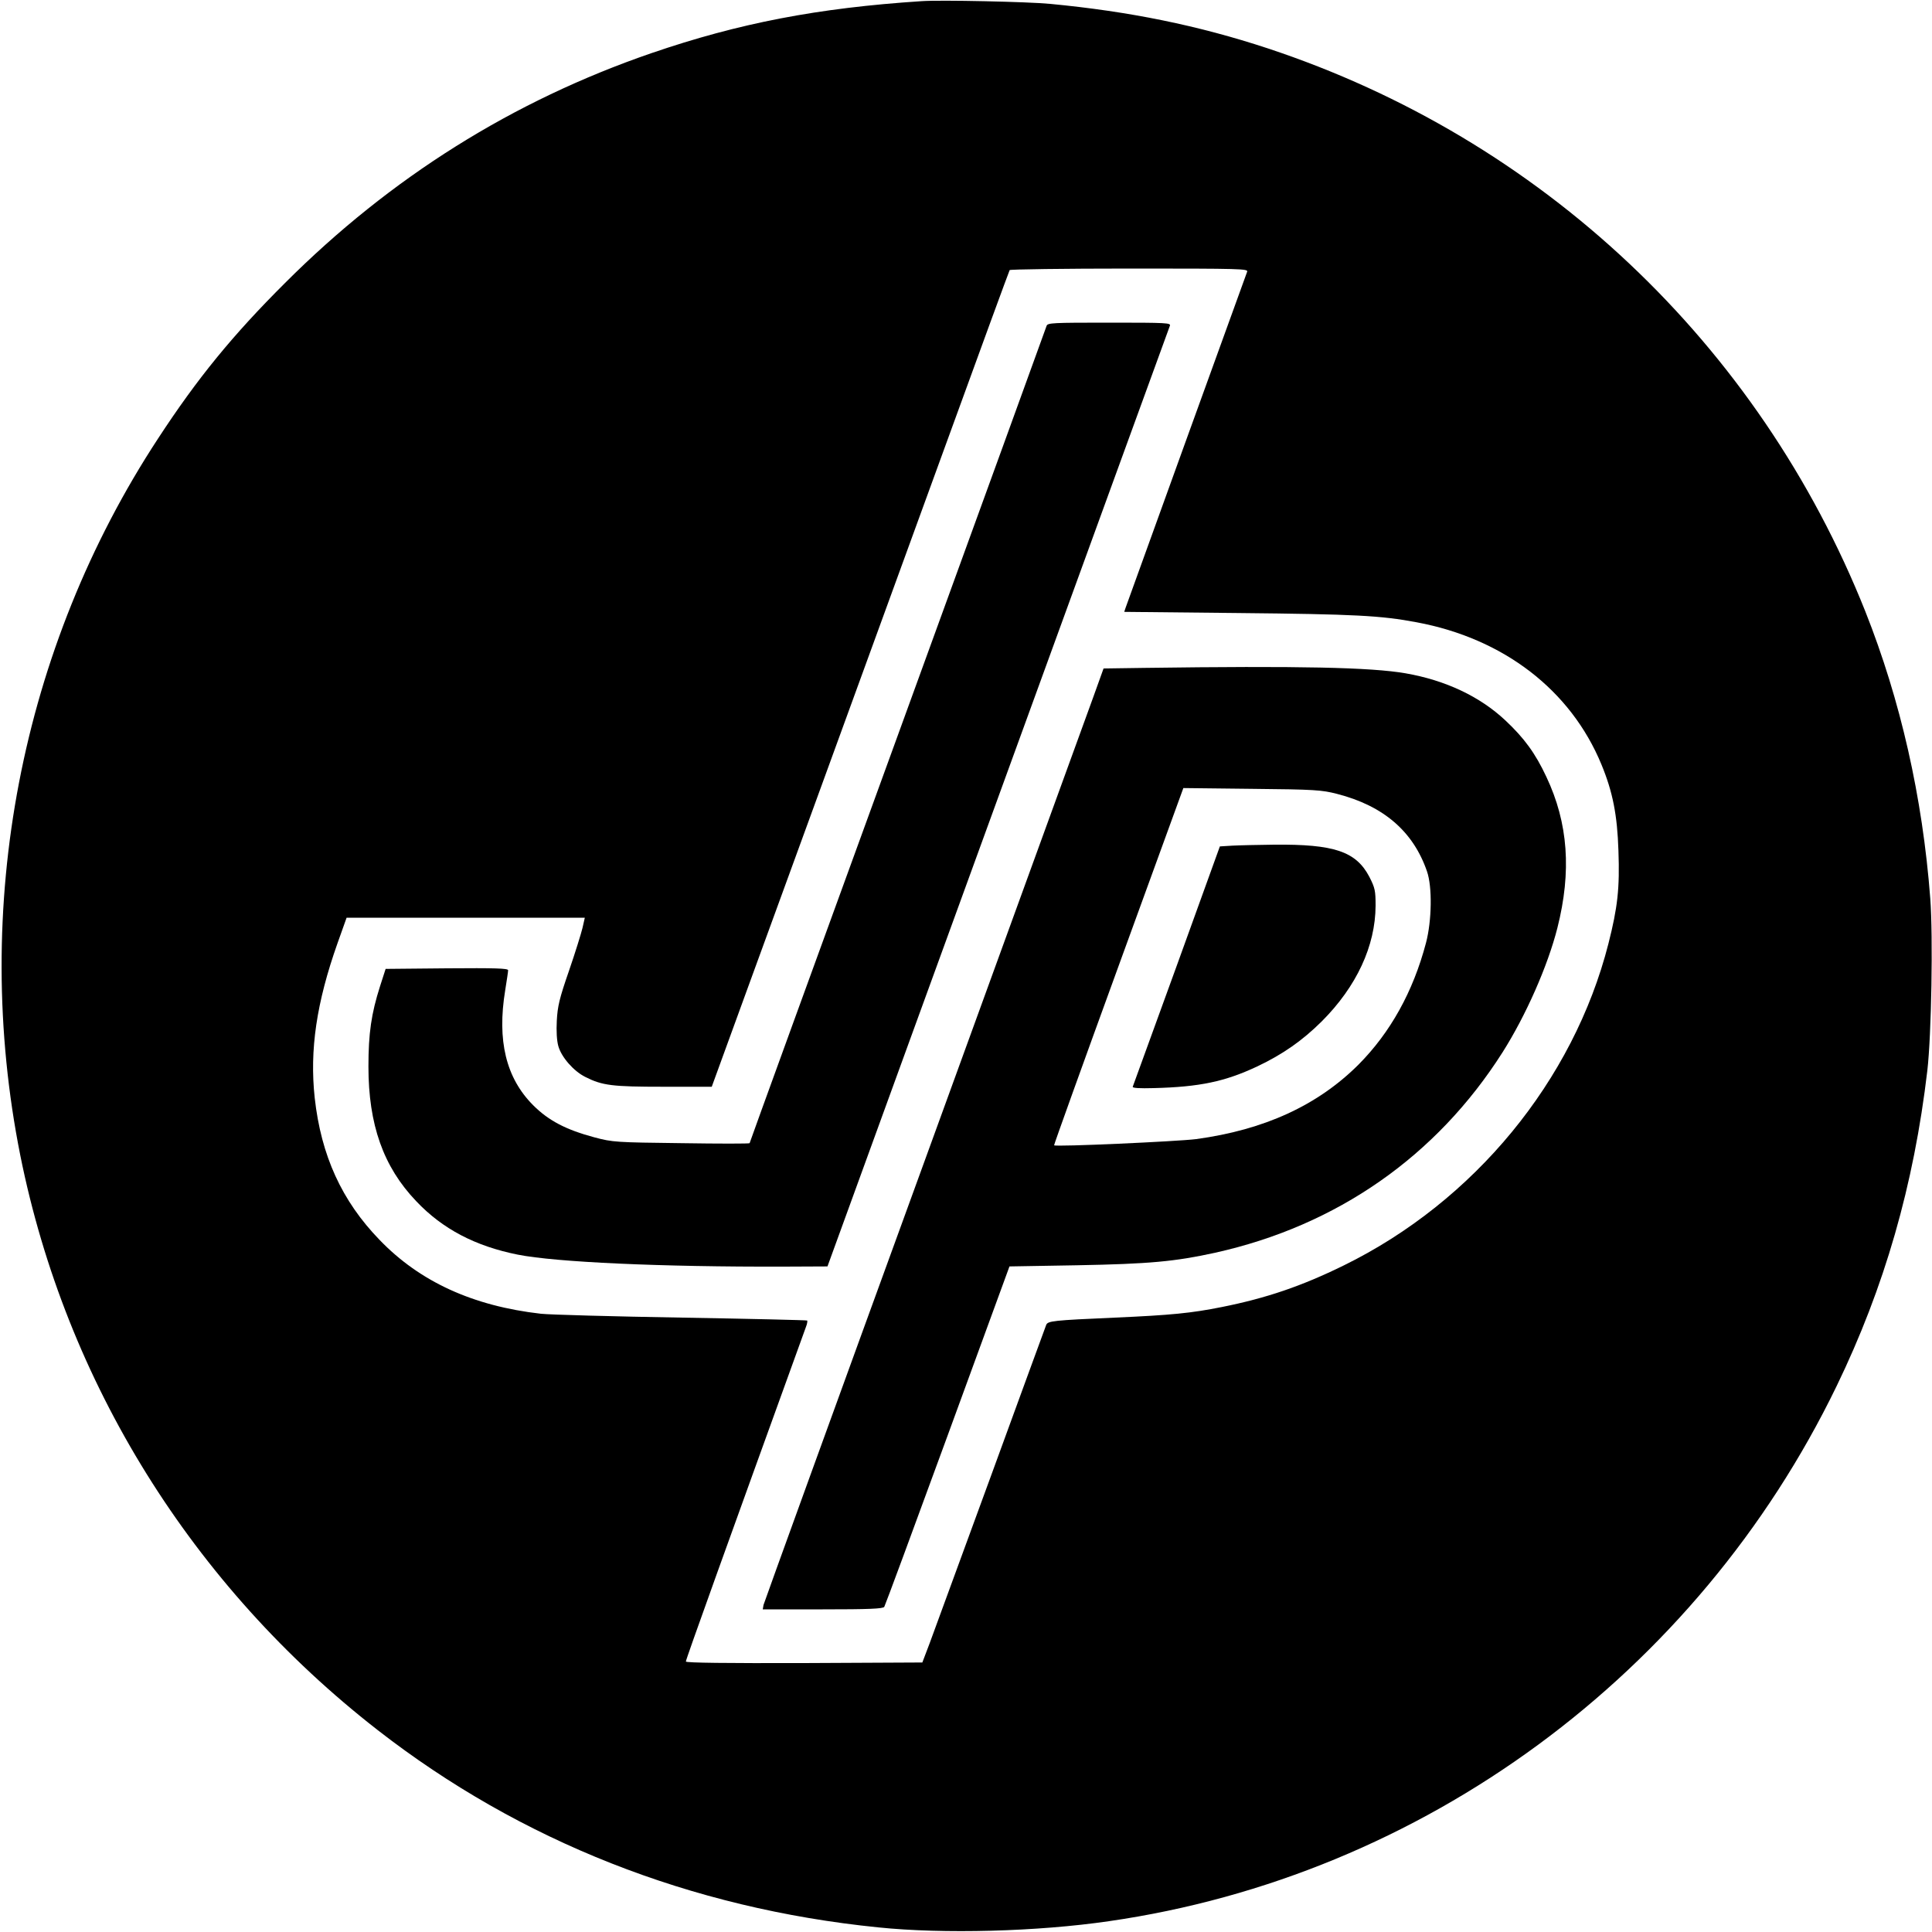
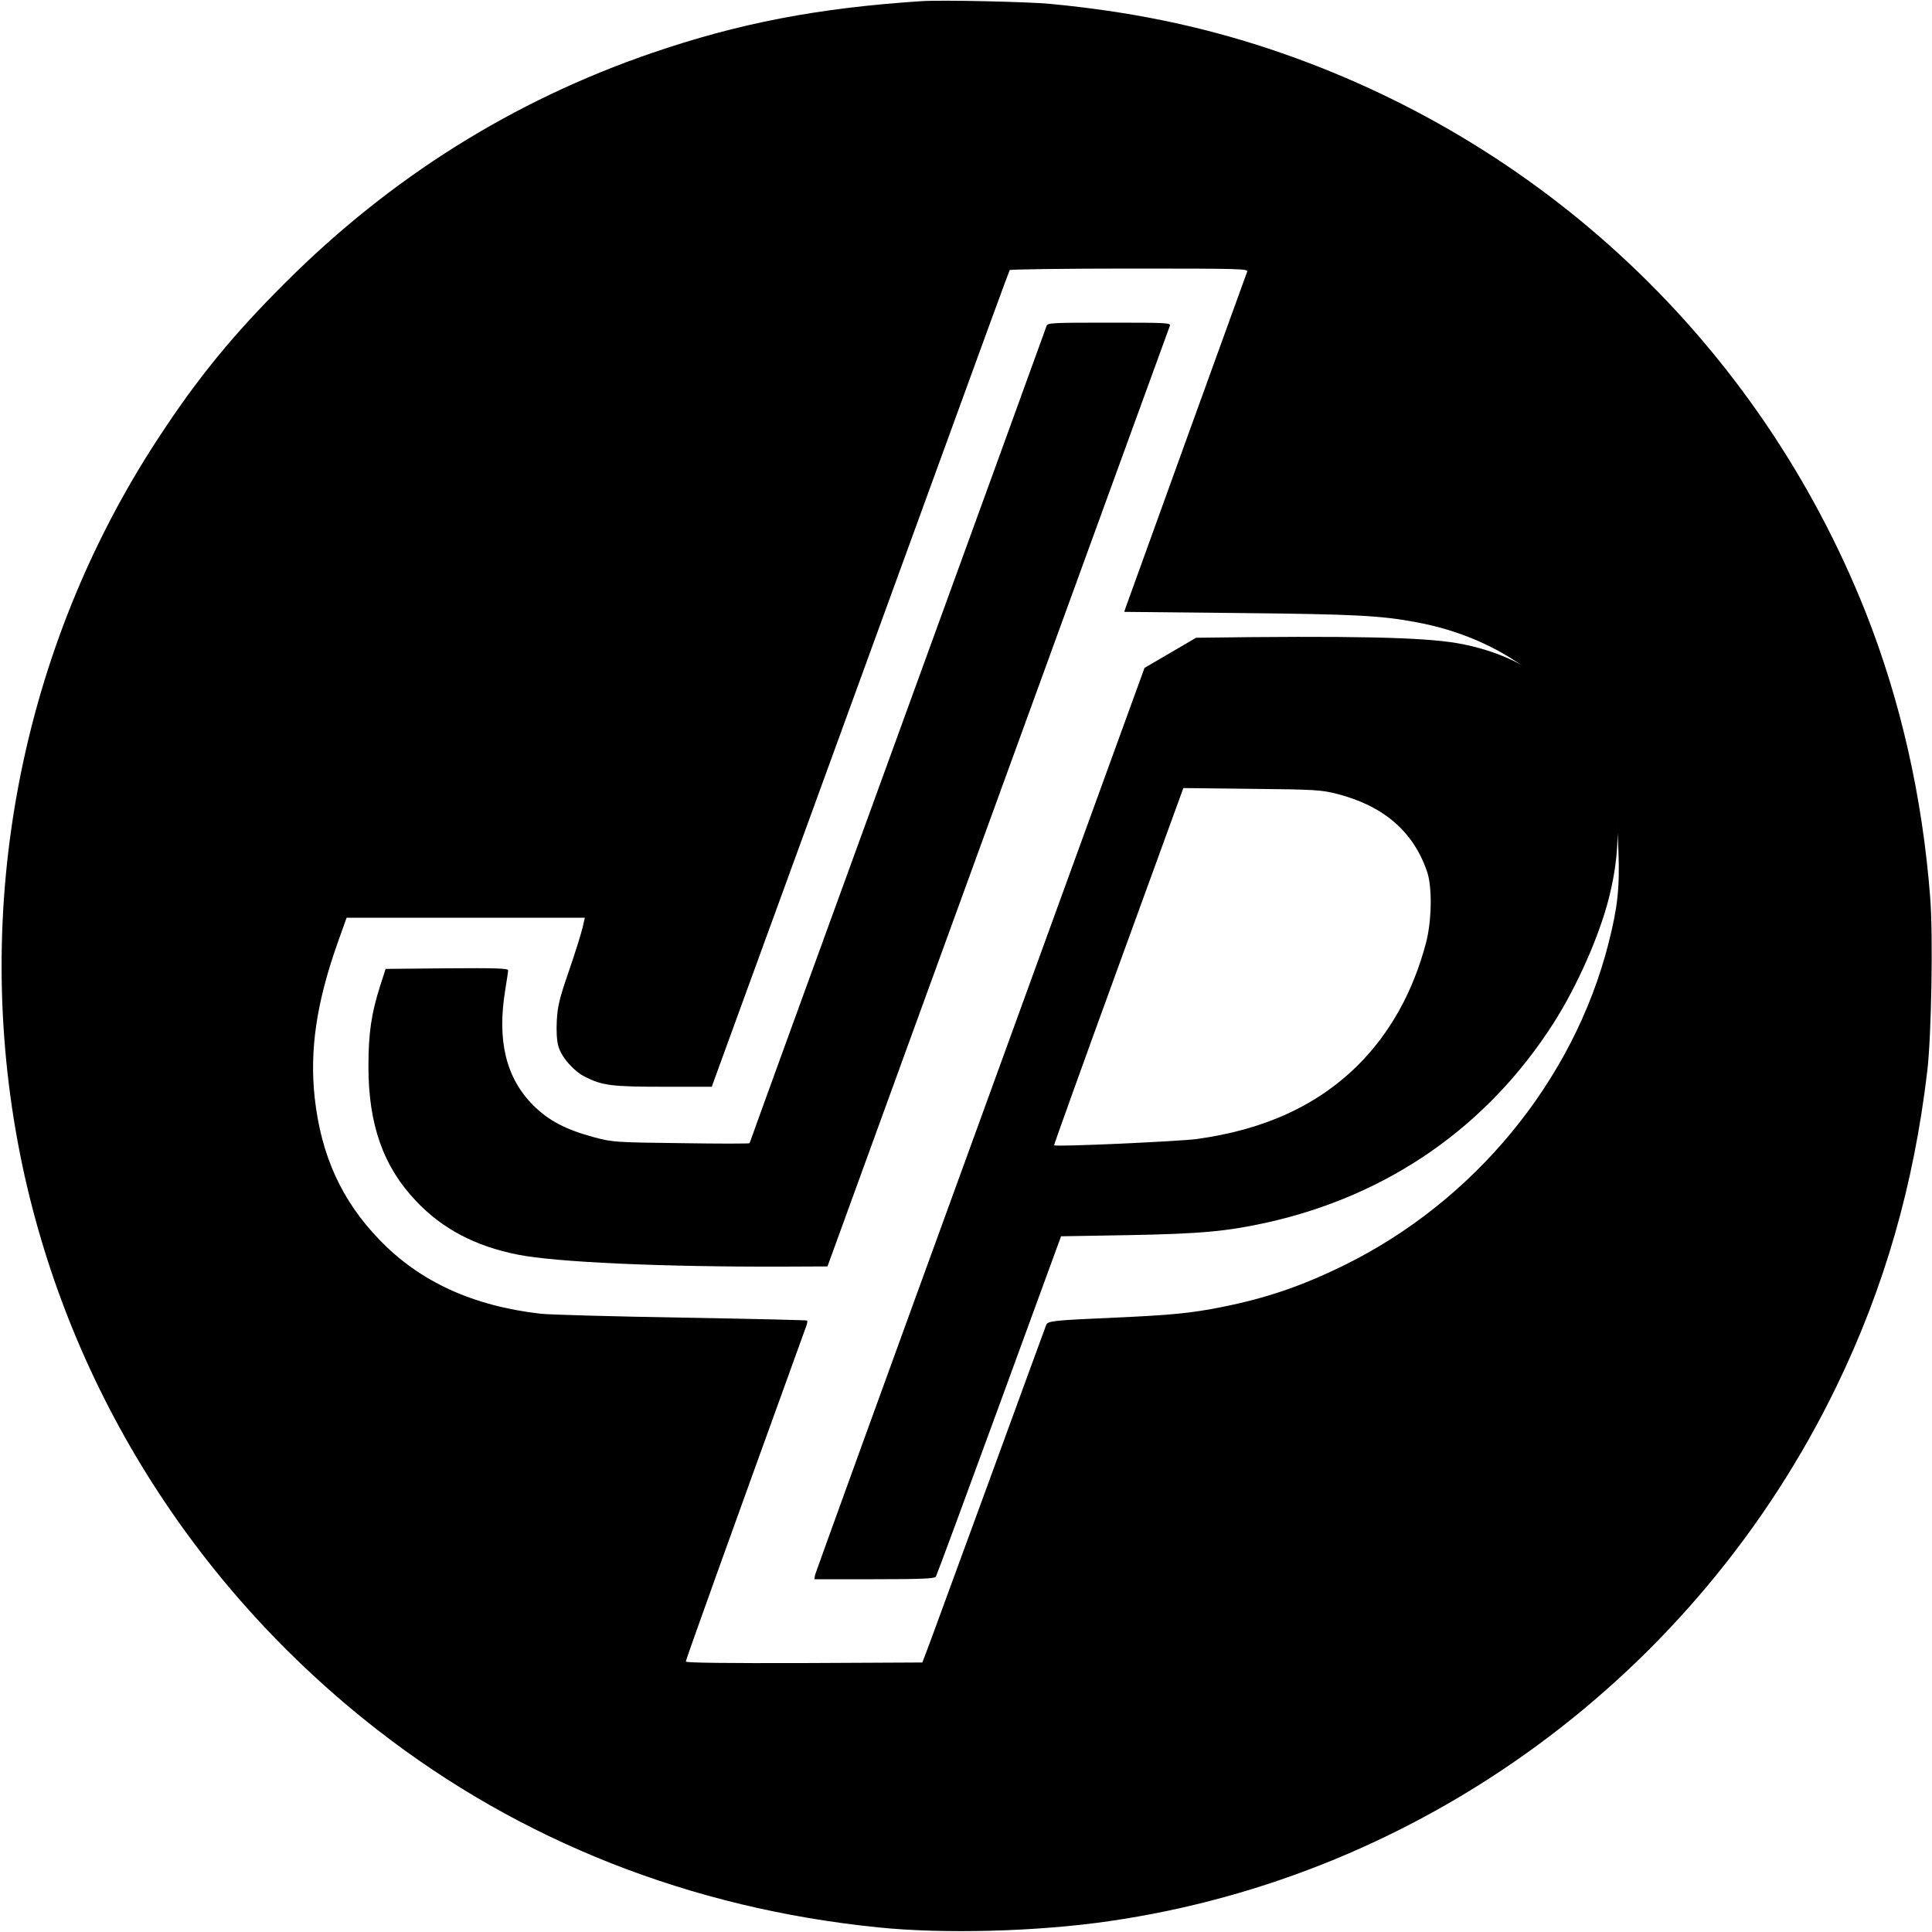
<svg xmlns="http://www.w3.org/2000/svg" version="1.0" width="1000pt" height="1000pt" viewBox="0 0 1000 1000" preserveAspectRatio="xMidYMid meet">
  <g transform="translate(0,1000) scale(0.1,-0.1)" fill="#000000" stroke="none">
    <path d="M4770 9994 c-537 -35 -946 -114 -1398 -269 -718 -247 -1350 -643 -1897 -1190 -271 -270 -454 -494 -657 -805 -712 -1086 -969 -2426 -713 -3710 236 -1176 890 -2228 1850 -2975 739 -575 1621 -923 2590 -1021 338 -35 825 -22 1195 32 1624 234 3043 1277 3766 2769 248 512 400 1040 470 1635 21 184 30 691 15 890 -40 525 -154 1026 -336 1485 -552 1386 -1678 2447 -3094 2915 -358 118 -715 191 -1126 230 -113 11 -568 21 -665 14z m1685 -1401 c-12 -32 -622 -1718 -629 -1739 l-7 -21 588 -6 c606 -6 741 -13 926 -48 450 -84 797 -351 956 -736 59 -143 82 -262 88 -446 7 -195 -4 -293 -52 -482 -181 -709 -695 -1334 -1370 -1665 -218 -107 -400 -169 -630 -215 -160 -32 -263 -42 -555 -55 -319 -14 -347 -17 -355 -38 -4 -9 -132 -361 -286 -782 -154 -421 -297 -810 -317 -865 l-38 -100 -612 -3 c-397 -1 -612 1 -612 8 0 11 215 608 622 1733 6 15 8 30 6 32 -2 2 -294 9 -648 15 -355 6 -683 15 -730 20 -352 40 -627 166 -835 382 -196 202 -303 437 -336 735 -27 248 9 493 118 801 l47 132 617 0 616 0 -12 -53 c-7 -29 -38 -129 -70 -222 -50 -144 -59 -184 -63 -258 -3 -53 0 -105 8 -132 16 -57 79 -129 139 -159 89 -45 140 -51 406 -51 l249 0 173 475 c172 471 393 1077 1033 2834 182 501 333 913 336 918 3 4 282 8 621 8 582 0 615 -1 608 -17z" />
    <path d="M5417 8313 c-3 -10 -350 -965 -771 -2122 -421 -1156 -766 -2105 -766 -2108 0 -3 -159 -3 -352 0 -340 4 -357 5 -451 30 -146 39 -237 86 -317 166 -141 141 -188 335 -145 596 8 50 15 96 15 103 0 10 -67 12 -317 10 l-317 -3 -29 -90 c-45 -141 -60 -243 -60 -415 0 -301 77 -519 247 -697 136 -144 306 -233 526 -277 197 -39 740 -64 1379 -62 l224 1 422 1160 c1150 3160 1344 3691 1350 3708 7 16 -12 17 -313 17 -296 0 -320 -1 -325 -17z" />
-     <path d="M5924 6543 l-212 -3 -55 -153 c-30 -83 -425 -1169 -877 -2412 -453 -1243 -825 -2270 -828 -2282 l-4 -23 310 0 c238 0 313 3 319 13 4 6 152 406 328 887 l320 875 350 6 c373 7 506 19 715 65 630 140 1145 499 1487 1037 121 191 234 447 284 644 74 293 56 543 -57 782 -57 122 -115 201 -212 292 -132 124 -310 208 -517 244 -179 31 -549 39 -1351 28z m996 -652 c242 -62 395 -195 466 -401 28 -80 25 -256 -5 -370 -67 -254 -185 -465 -350 -631 -212 -211 -487 -337 -840 -385 -95 -12 -729 -41 -735 -32 -2 1 148 418 333 926 l336 923 355 -4 c326 -3 362 -6 440 -26z" />
-     <path d="M6380 5623 l-66 -4 -223 -617 c-123 -339 -226 -622 -228 -627 -2 -7 36 -9 109 -7 238 6 369 34 535 112 133 63 234 134 334 233 181 181 278 391 279 599 0 78 -3 92 -32 149 -69 132 -182 170 -493 167 -82 -1 -179 -3 -215 -5z" />
+     <path d="M5924 6543 c-30 -83 -425 -1169 -877 -2412 -453 -1243 -825 -2270 -828 -2282 l-4 -23 310 0 c238 0 313 3 319 13 4 6 152 406 328 887 l320 875 350 6 c373 7 506 19 715 65 630 140 1145 499 1487 1037 121 191 234 447 284 644 74 293 56 543 -57 782 -57 122 -115 201 -212 292 -132 124 -310 208 -517 244 -179 31 -549 39 -1351 28z m996 -652 c242 -62 395 -195 466 -401 28 -80 25 -256 -5 -370 -67 -254 -185 -465 -350 -631 -212 -211 -487 -337 -840 -385 -95 -12 -729 -41 -735 -32 -2 1 148 418 333 926 l336 923 355 -4 c326 -3 362 -6 440 -26z" />
  </g>
</svg>